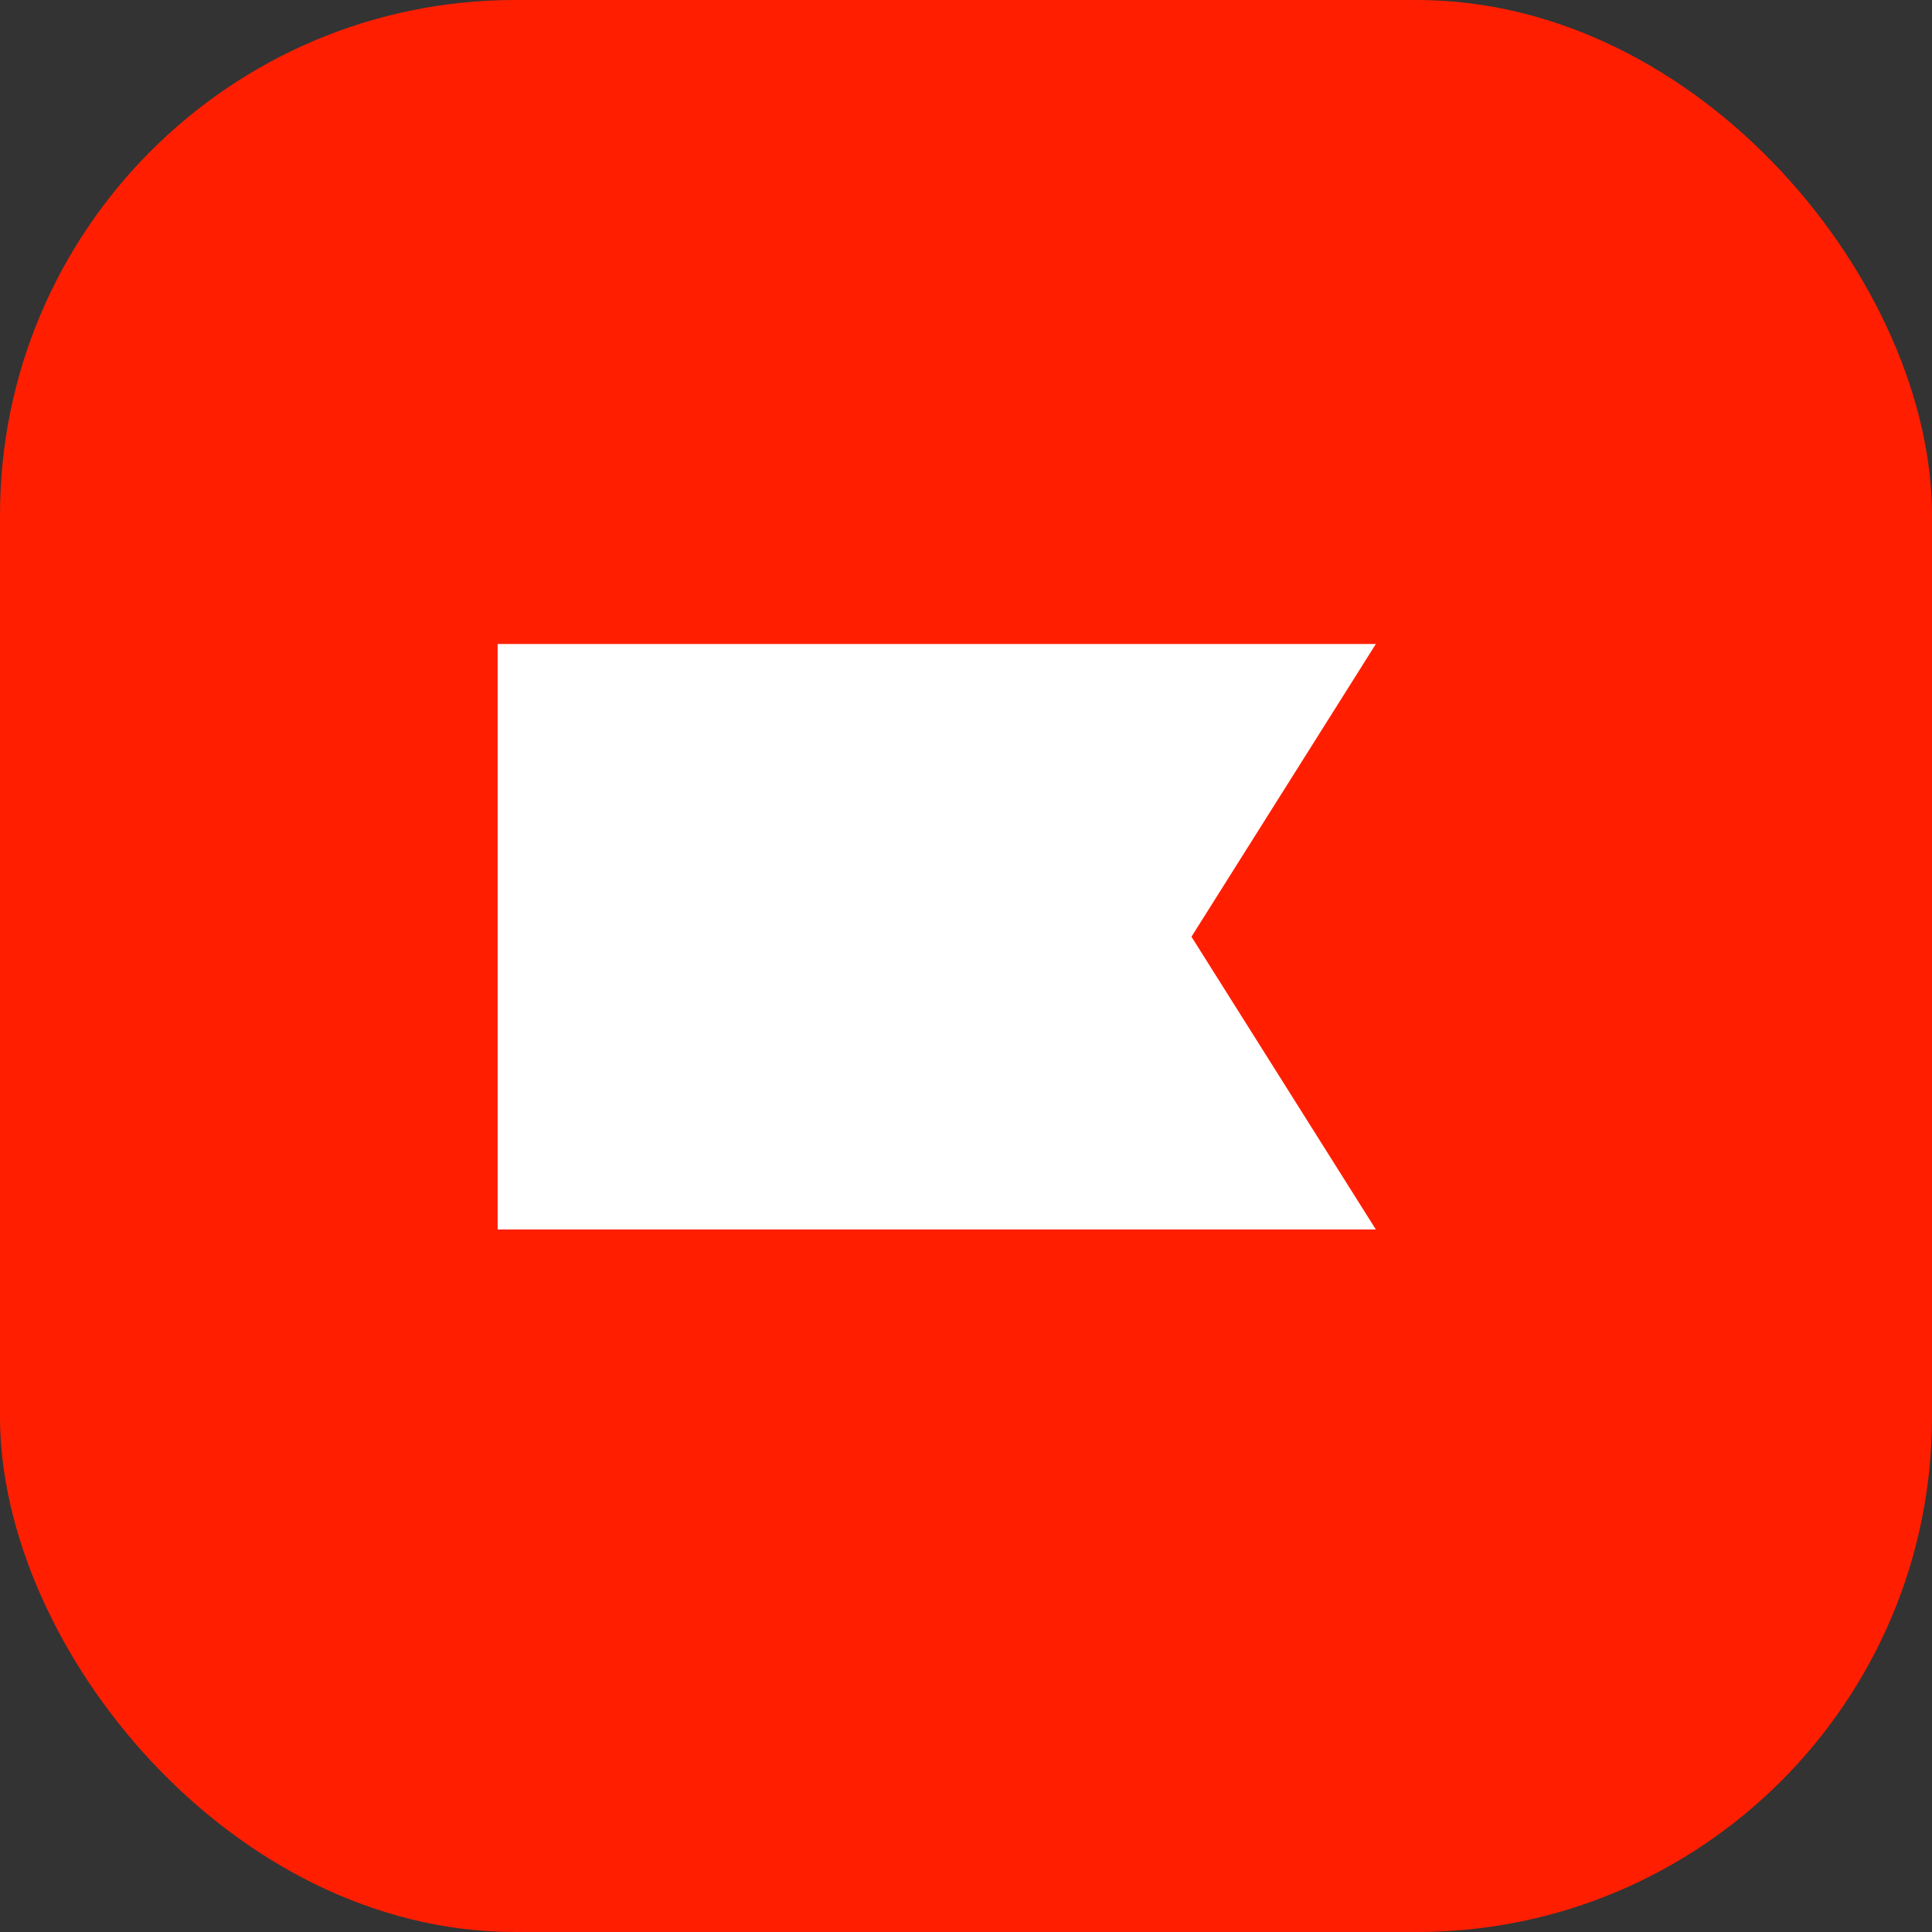
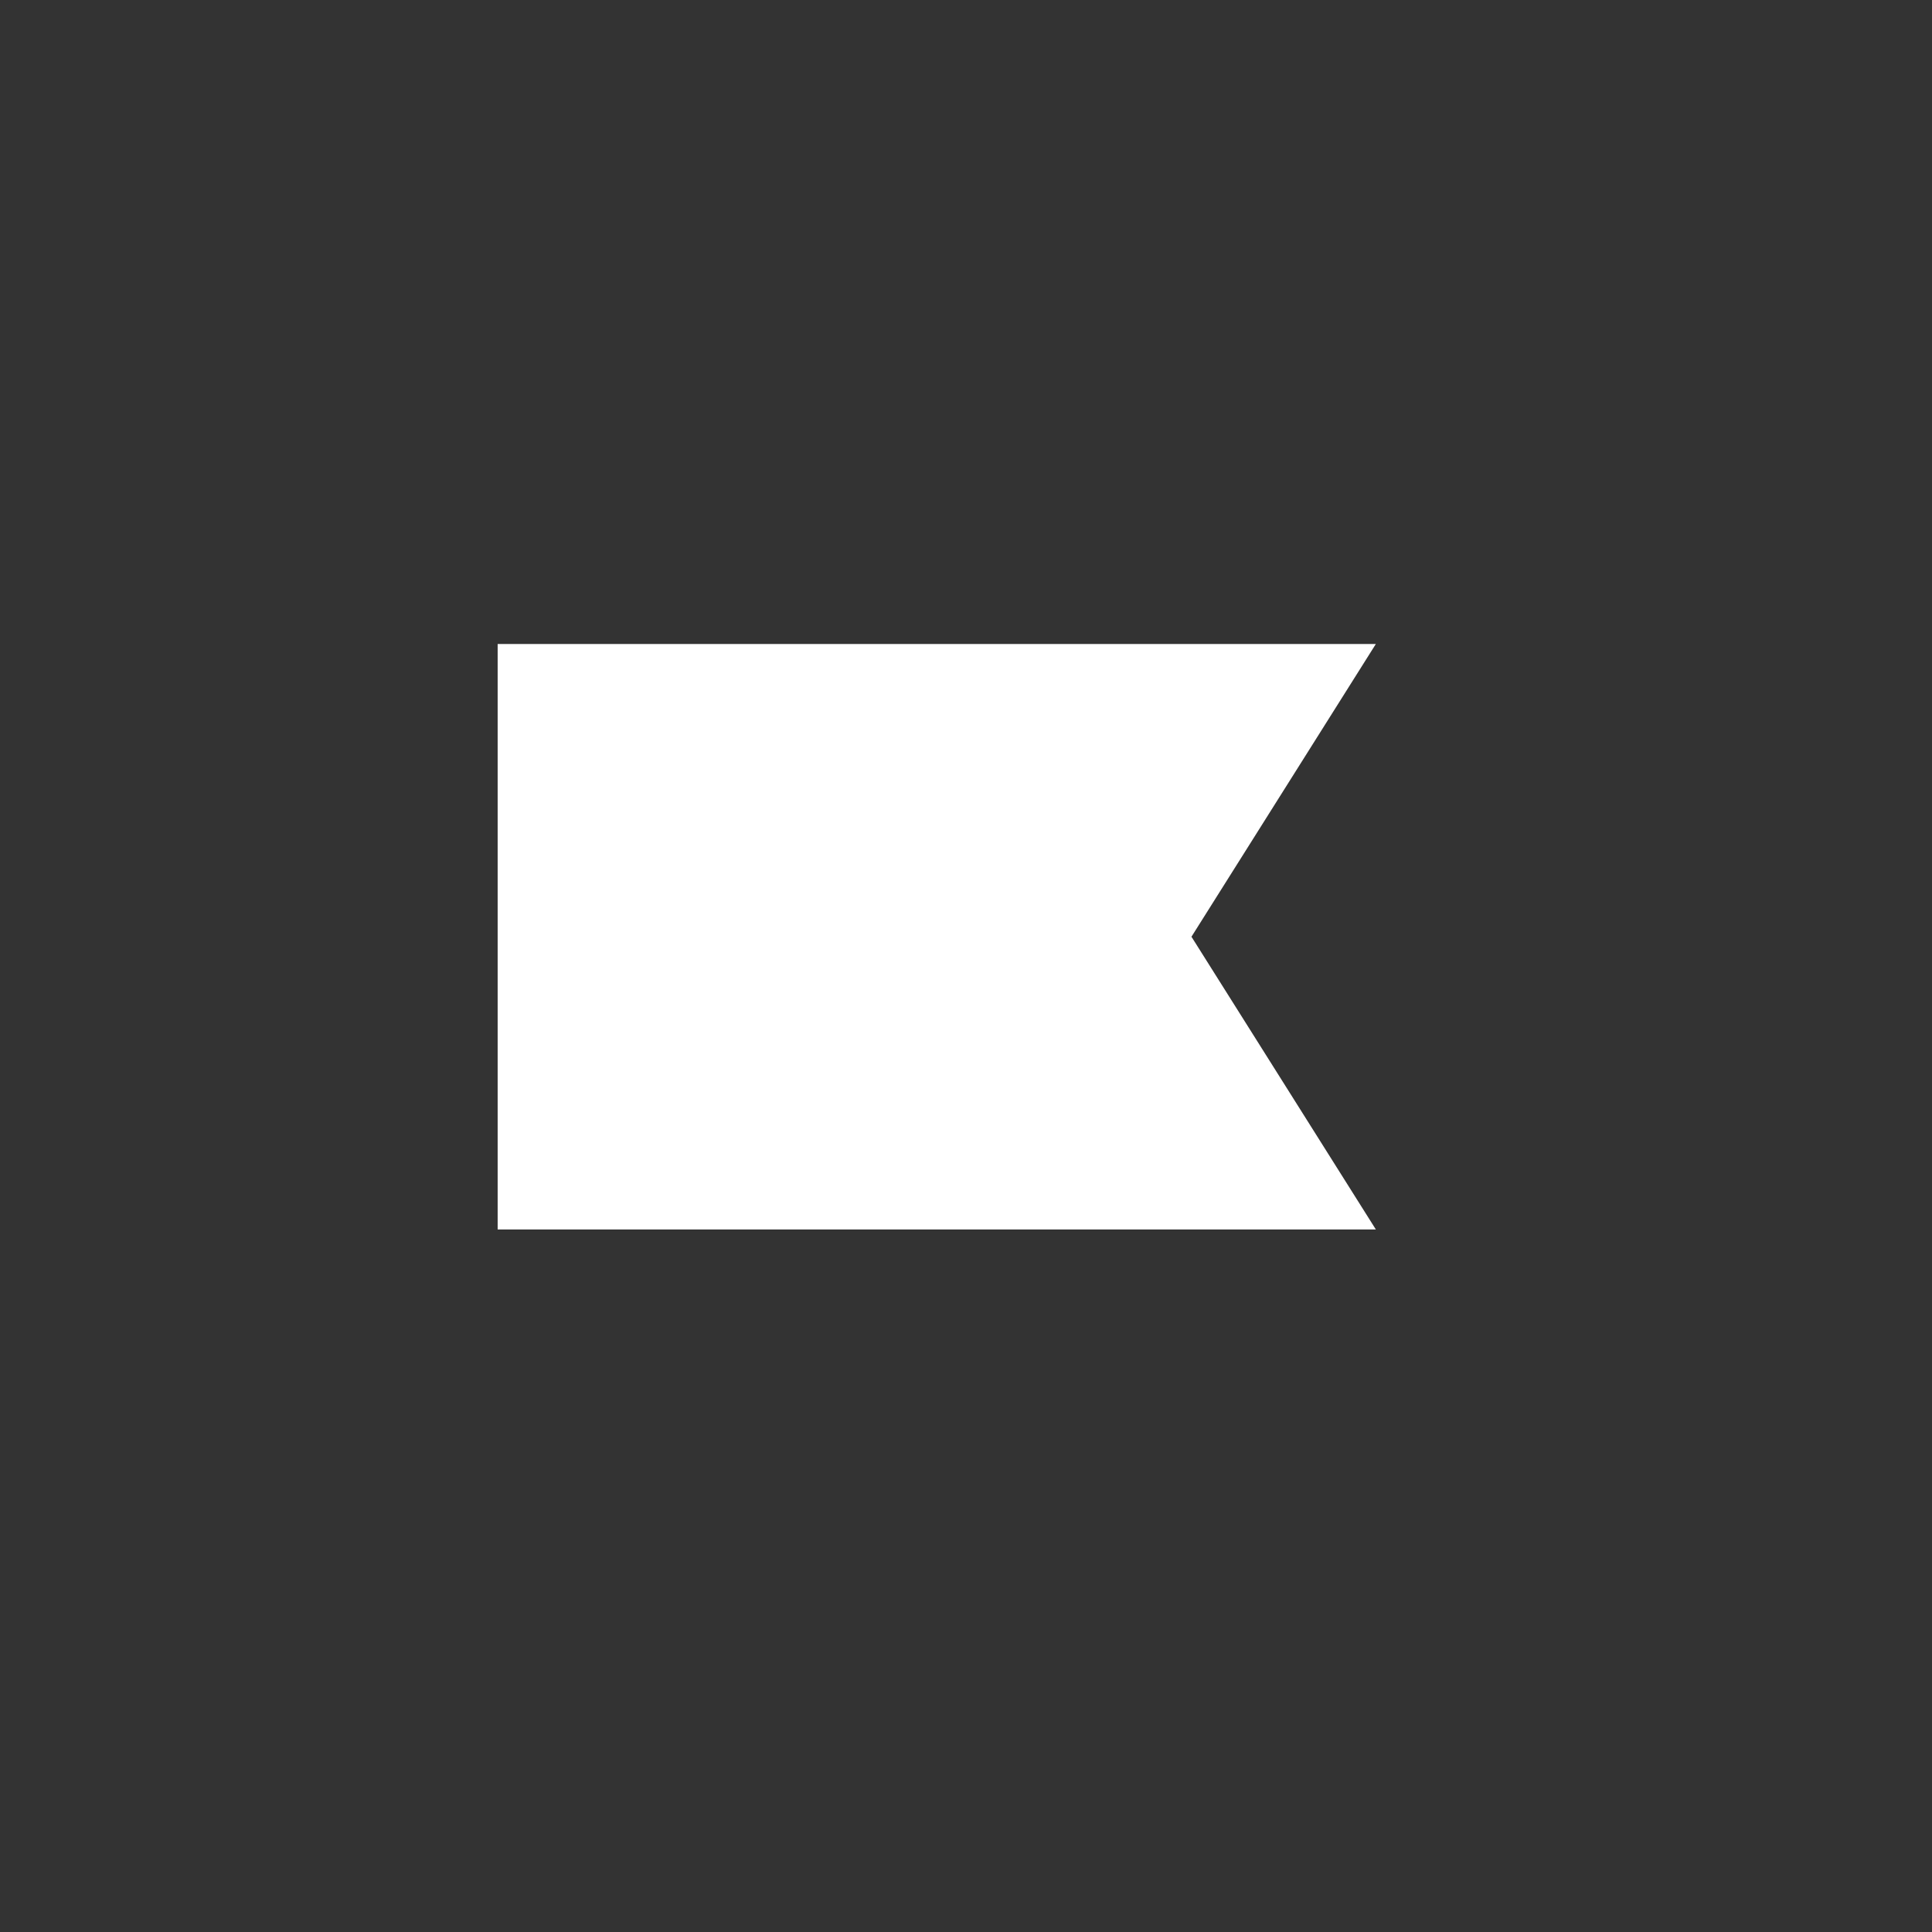
<svg xmlns="http://www.w3.org/2000/svg" width="60" height="60" viewBox="0 0 60 60" fill="none">
  <rect x="0" y="0" width="60" height="60" fill="#333333" stroke="none" />
-   <rect width="60" height="60" rx="16" fill="#FF1F00" />
  <path d="M42.728 38.182H15.455V20H42.728L37.002 29.091L42.728 38.182Z" fill="white" />
</svg>